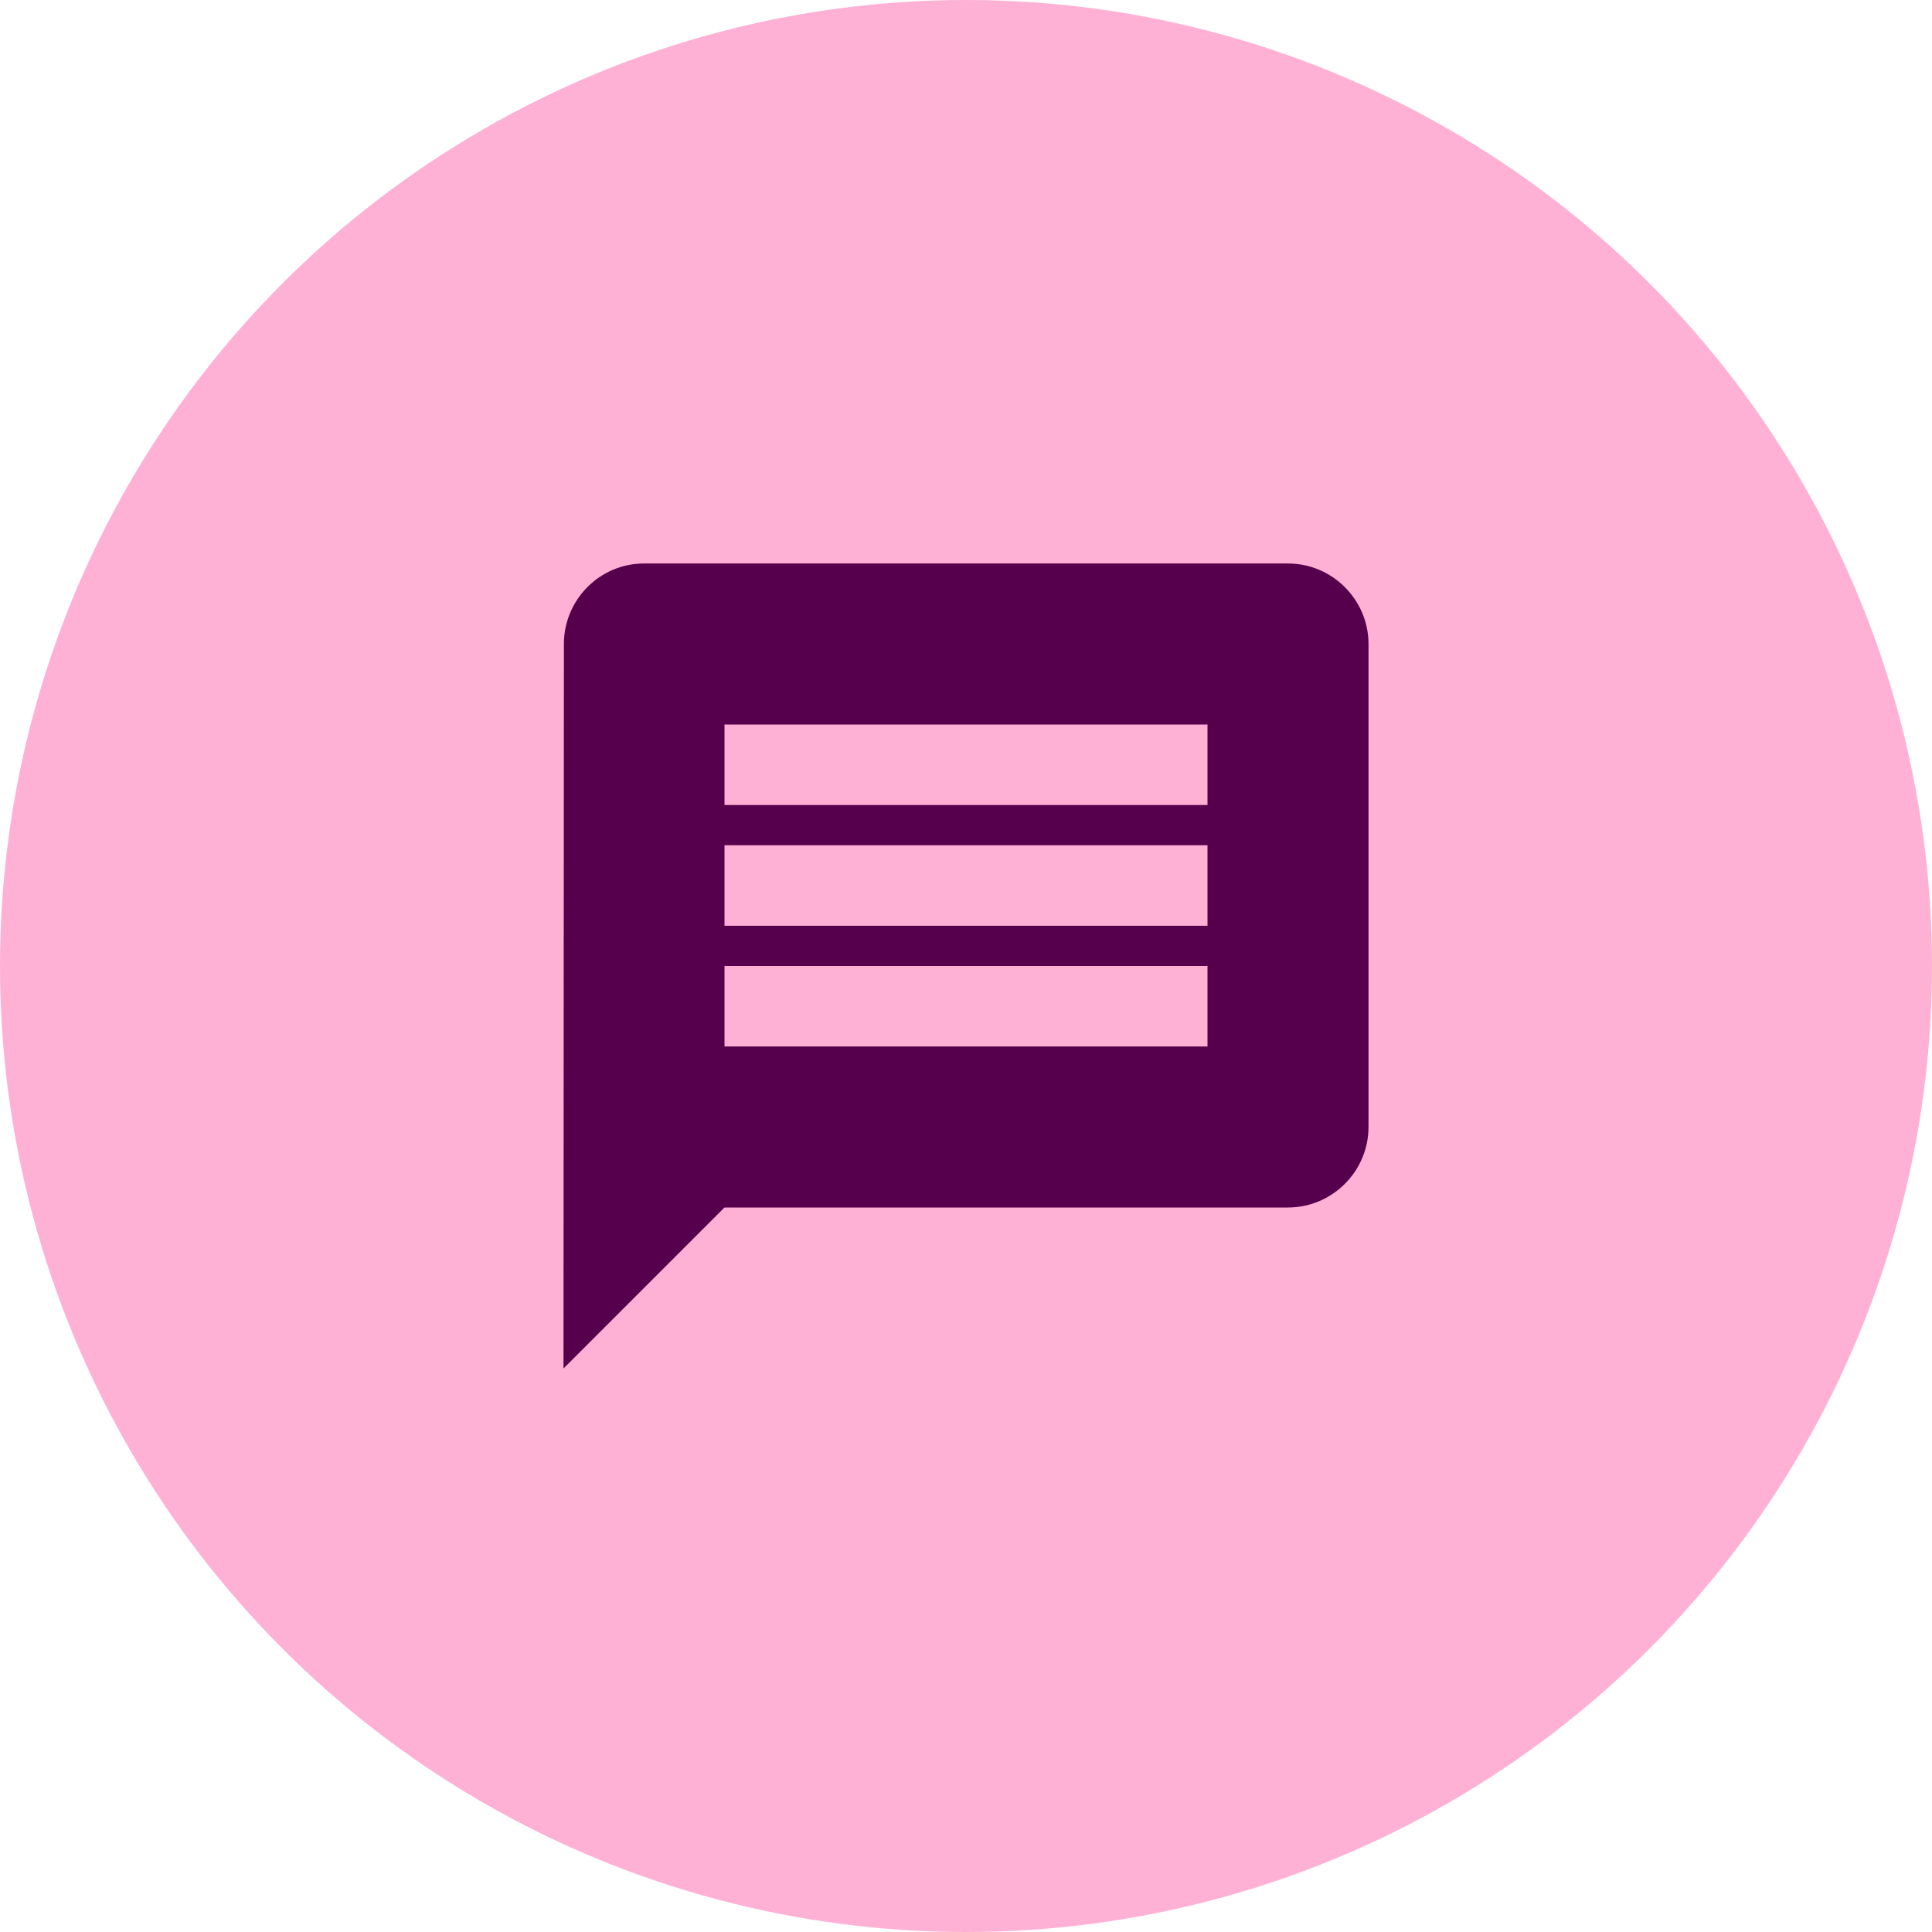
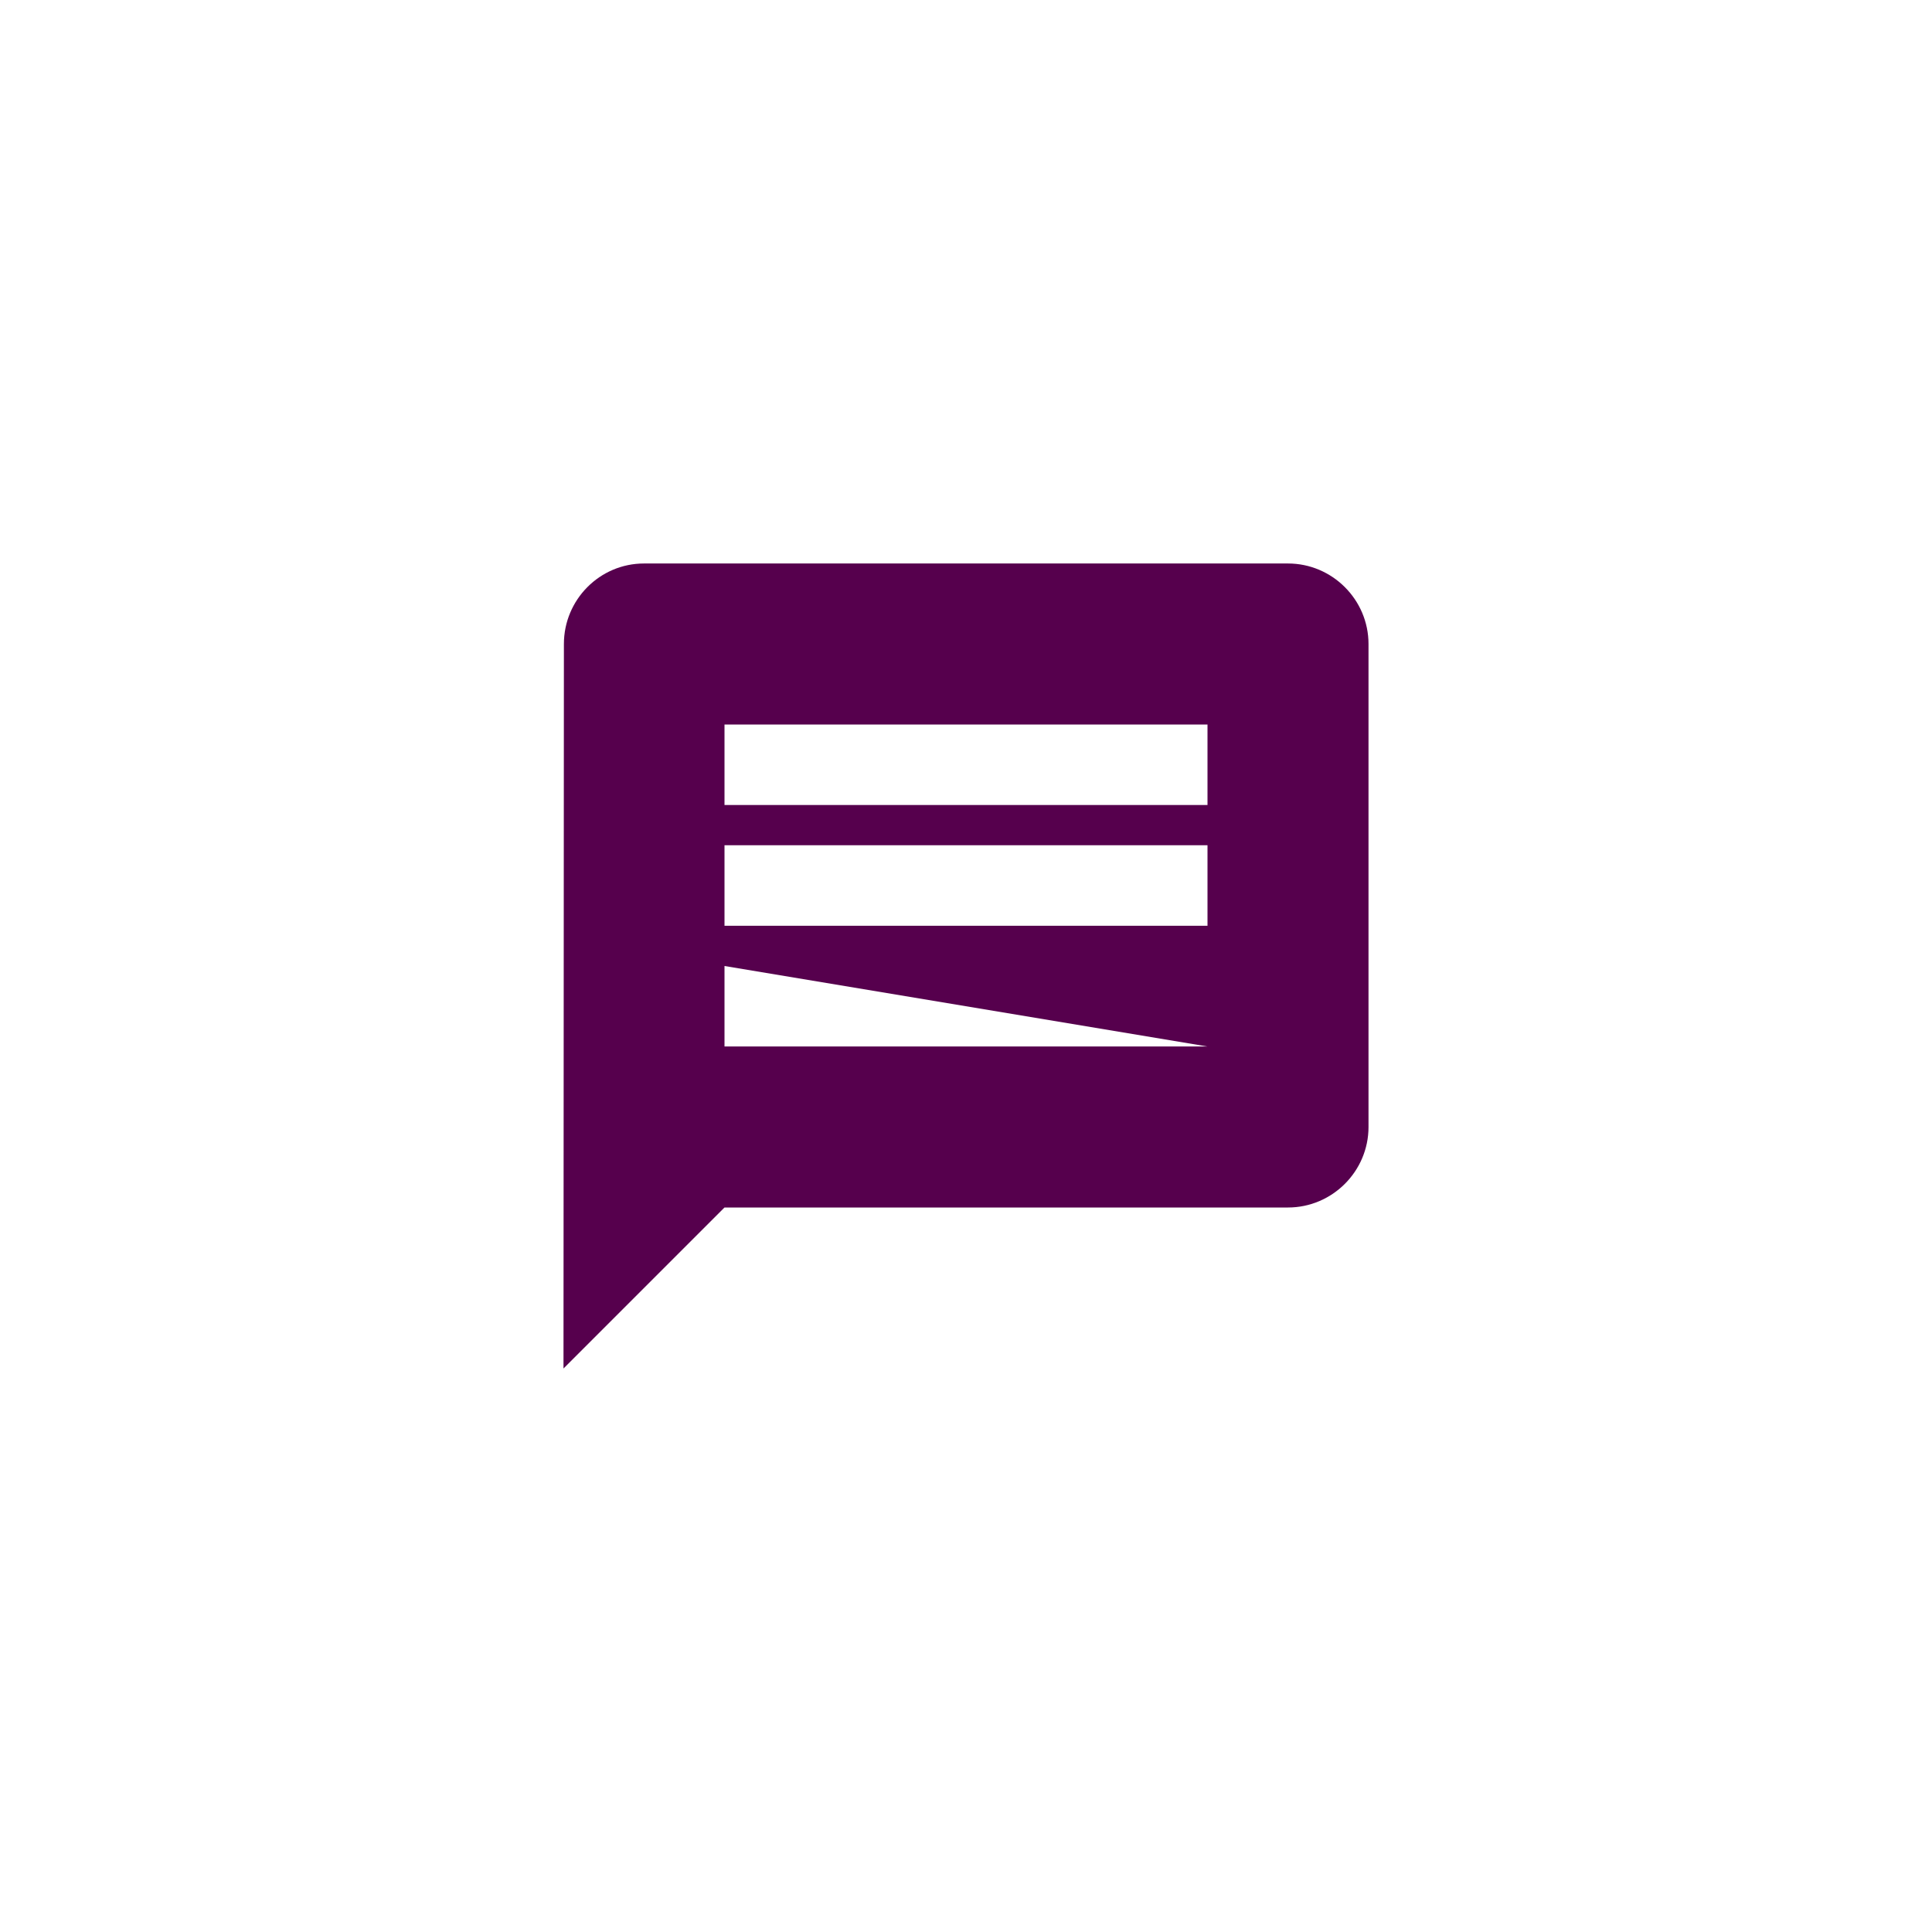
<svg xmlns="http://www.w3.org/2000/svg" width="80px" height="80px" viewBox="0 0 80 80" version="1.1">
  <g id="Symbols" stroke="none" stroke-width="1" fill="none" fill-rule="evenodd">
    <g id="Group">
-       <circle id="Oval" fill="#FFB1D5" cx="40" cy="40" r="40" />
      <g transform="translate(20, 20)" id="message-24px">
        <polygon id="Path" points="0 0 40 0 40 40 0 40" />
-         <path d="M33.333,3.333 L6.667,3.333 C4.833,3.333 3.35,4.833 3.35,6.667 L3.333,36.667 L10,30 L33.333,30 C35.167,30 36.667,28.5 36.667,26.667 L36.667,6.667 C36.667,4.833 35.167,3.333 33.333,3.333 Z M30,23.333 L10,23.333 L10,20 L30,20 L30,23.333 Z M30,18.333 L10,18.333 L10,15 L30,15 L30,18.333 Z M30,13.333 L10,13.333 L10,10 L30,10 L30,13.333 Z" id="Colour" fill="#56004D" />
+         <path d="M33.333,3.333 L6.667,3.333 C4.833,3.333 3.35,4.833 3.35,6.667 L3.333,36.667 L10,30 L33.333,30 C35.167,30 36.667,28.5 36.667,26.667 L36.667,6.667 C36.667,4.833 35.167,3.333 33.333,3.333 Z M30,23.333 L10,23.333 L10,20 L30,23.333 Z M30,18.333 L10,18.333 L10,15 L30,15 L30,18.333 Z M30,13.333 L10,13.333 L10,10 L30,10 L30,13.333 Z" id="Colour" fill="#56004D" />
      </g>
    </g>
  </g>
</svg>